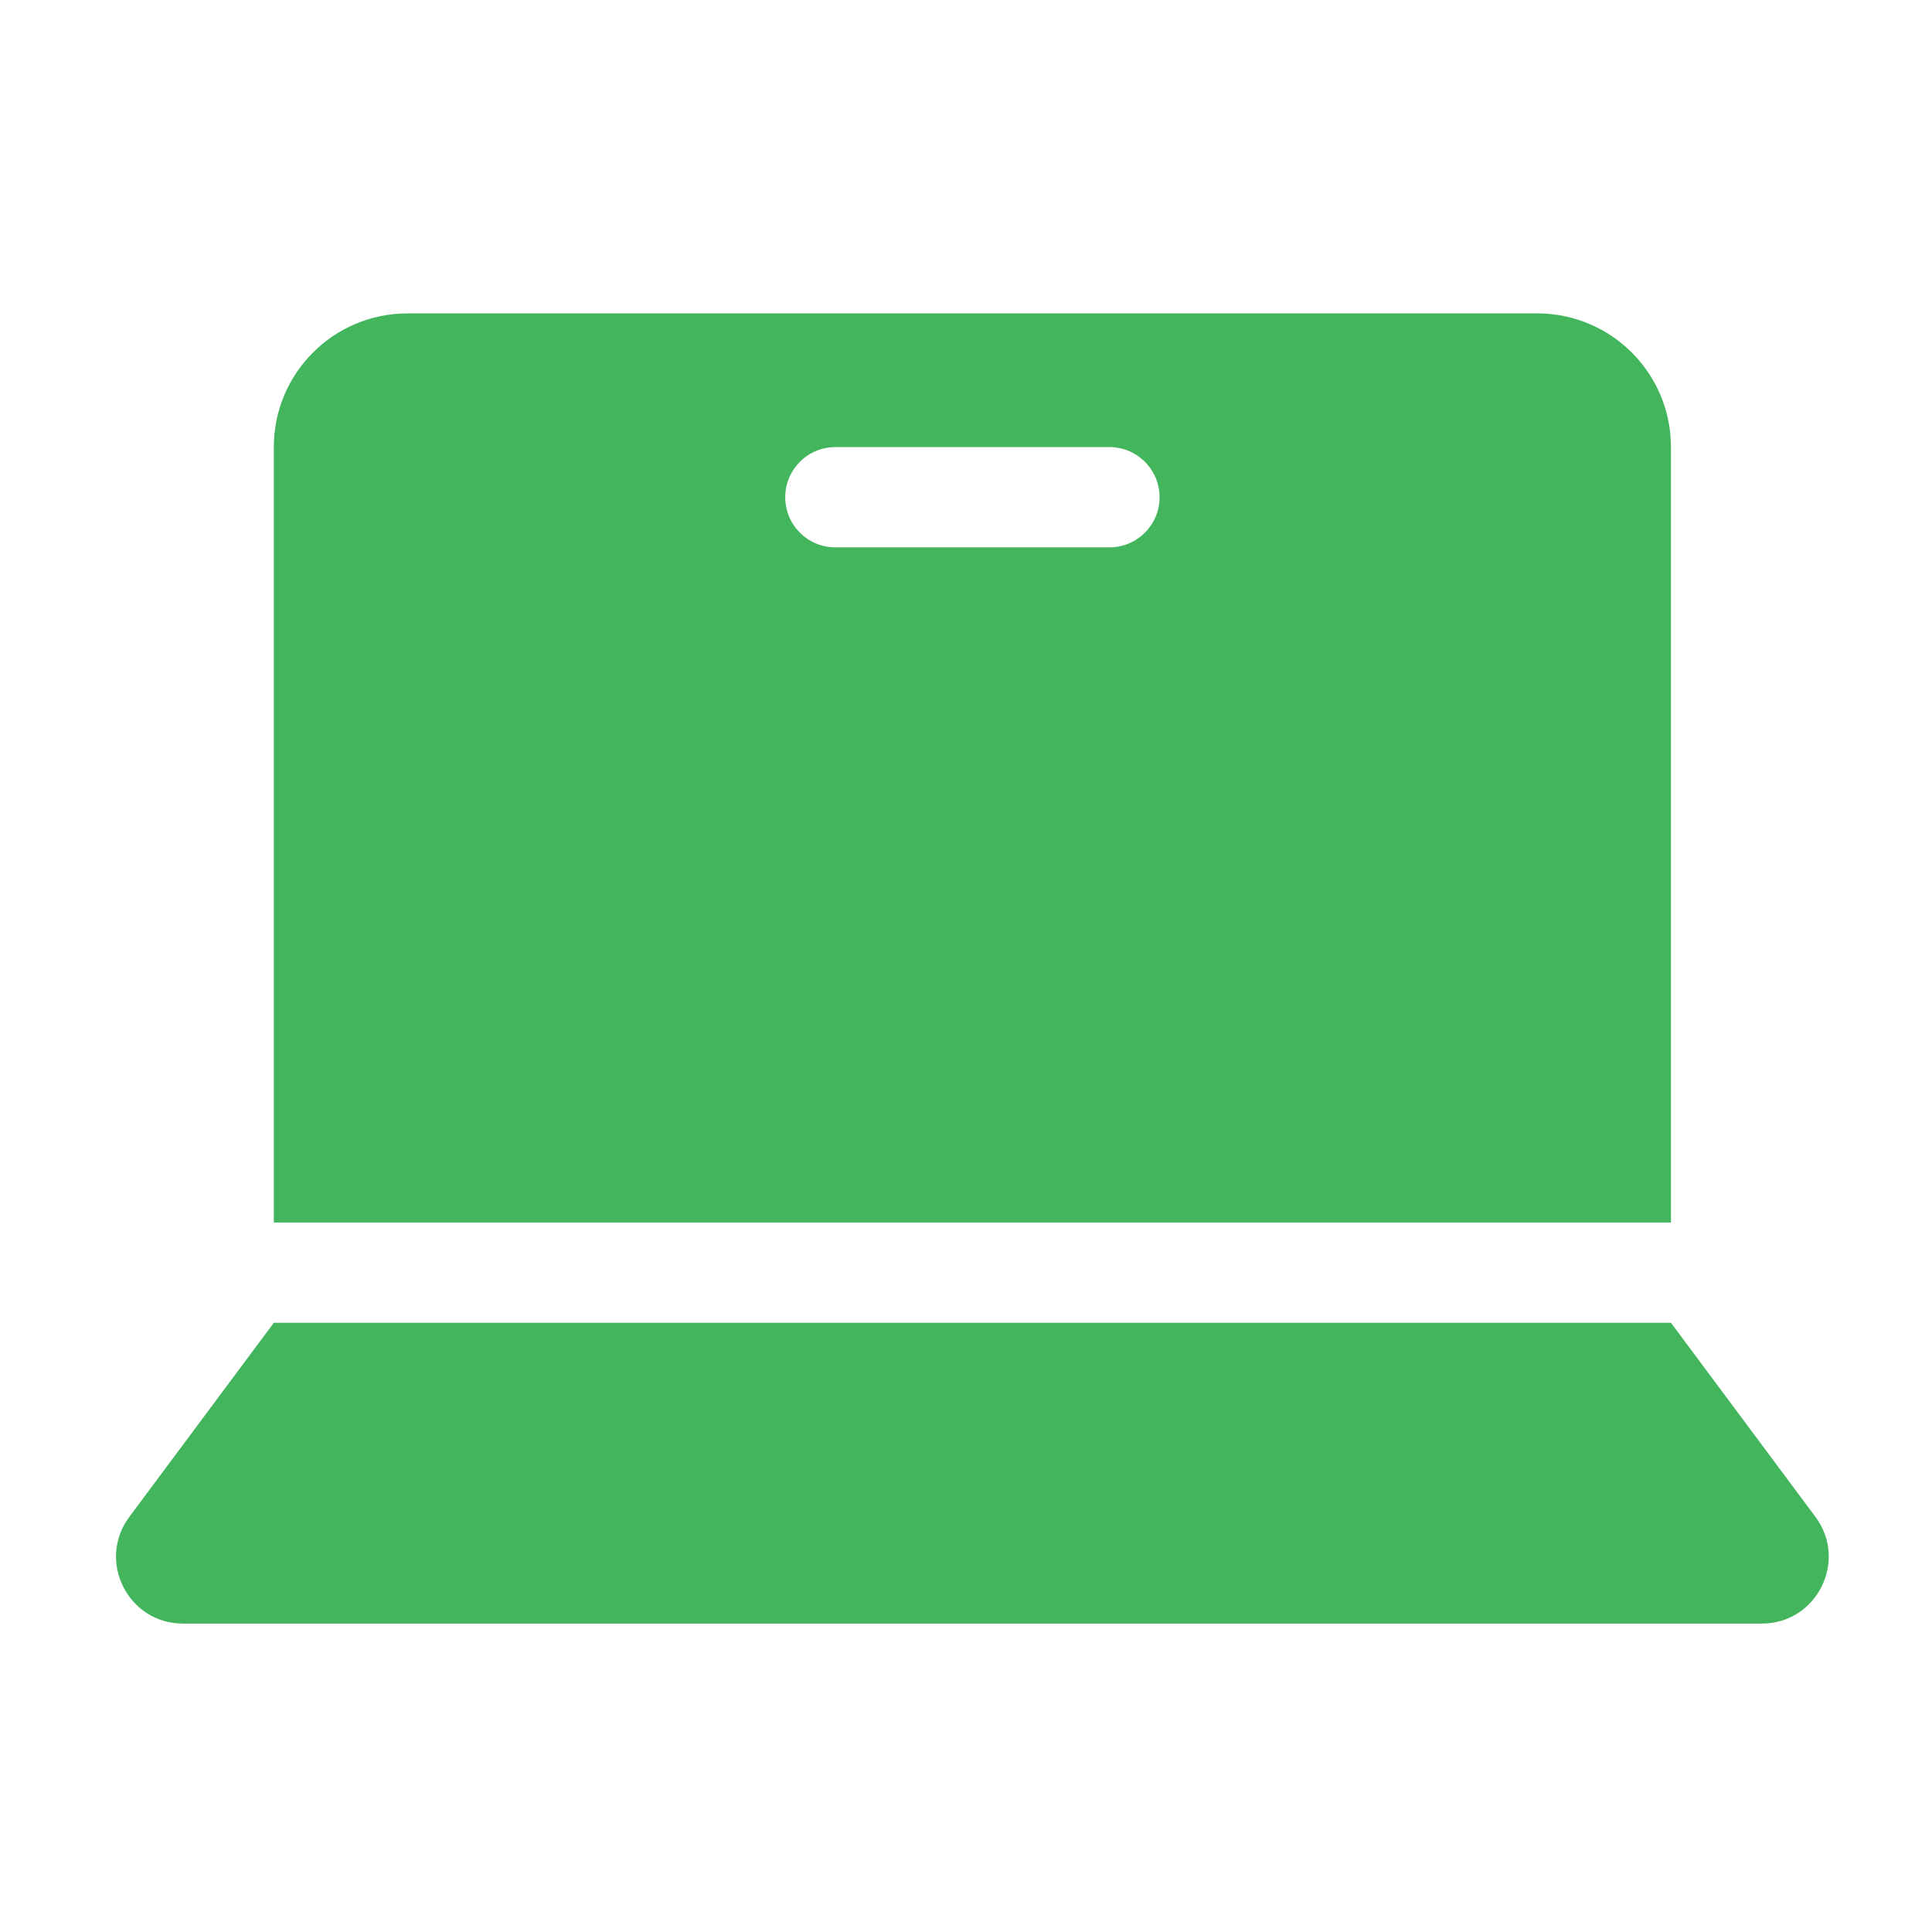
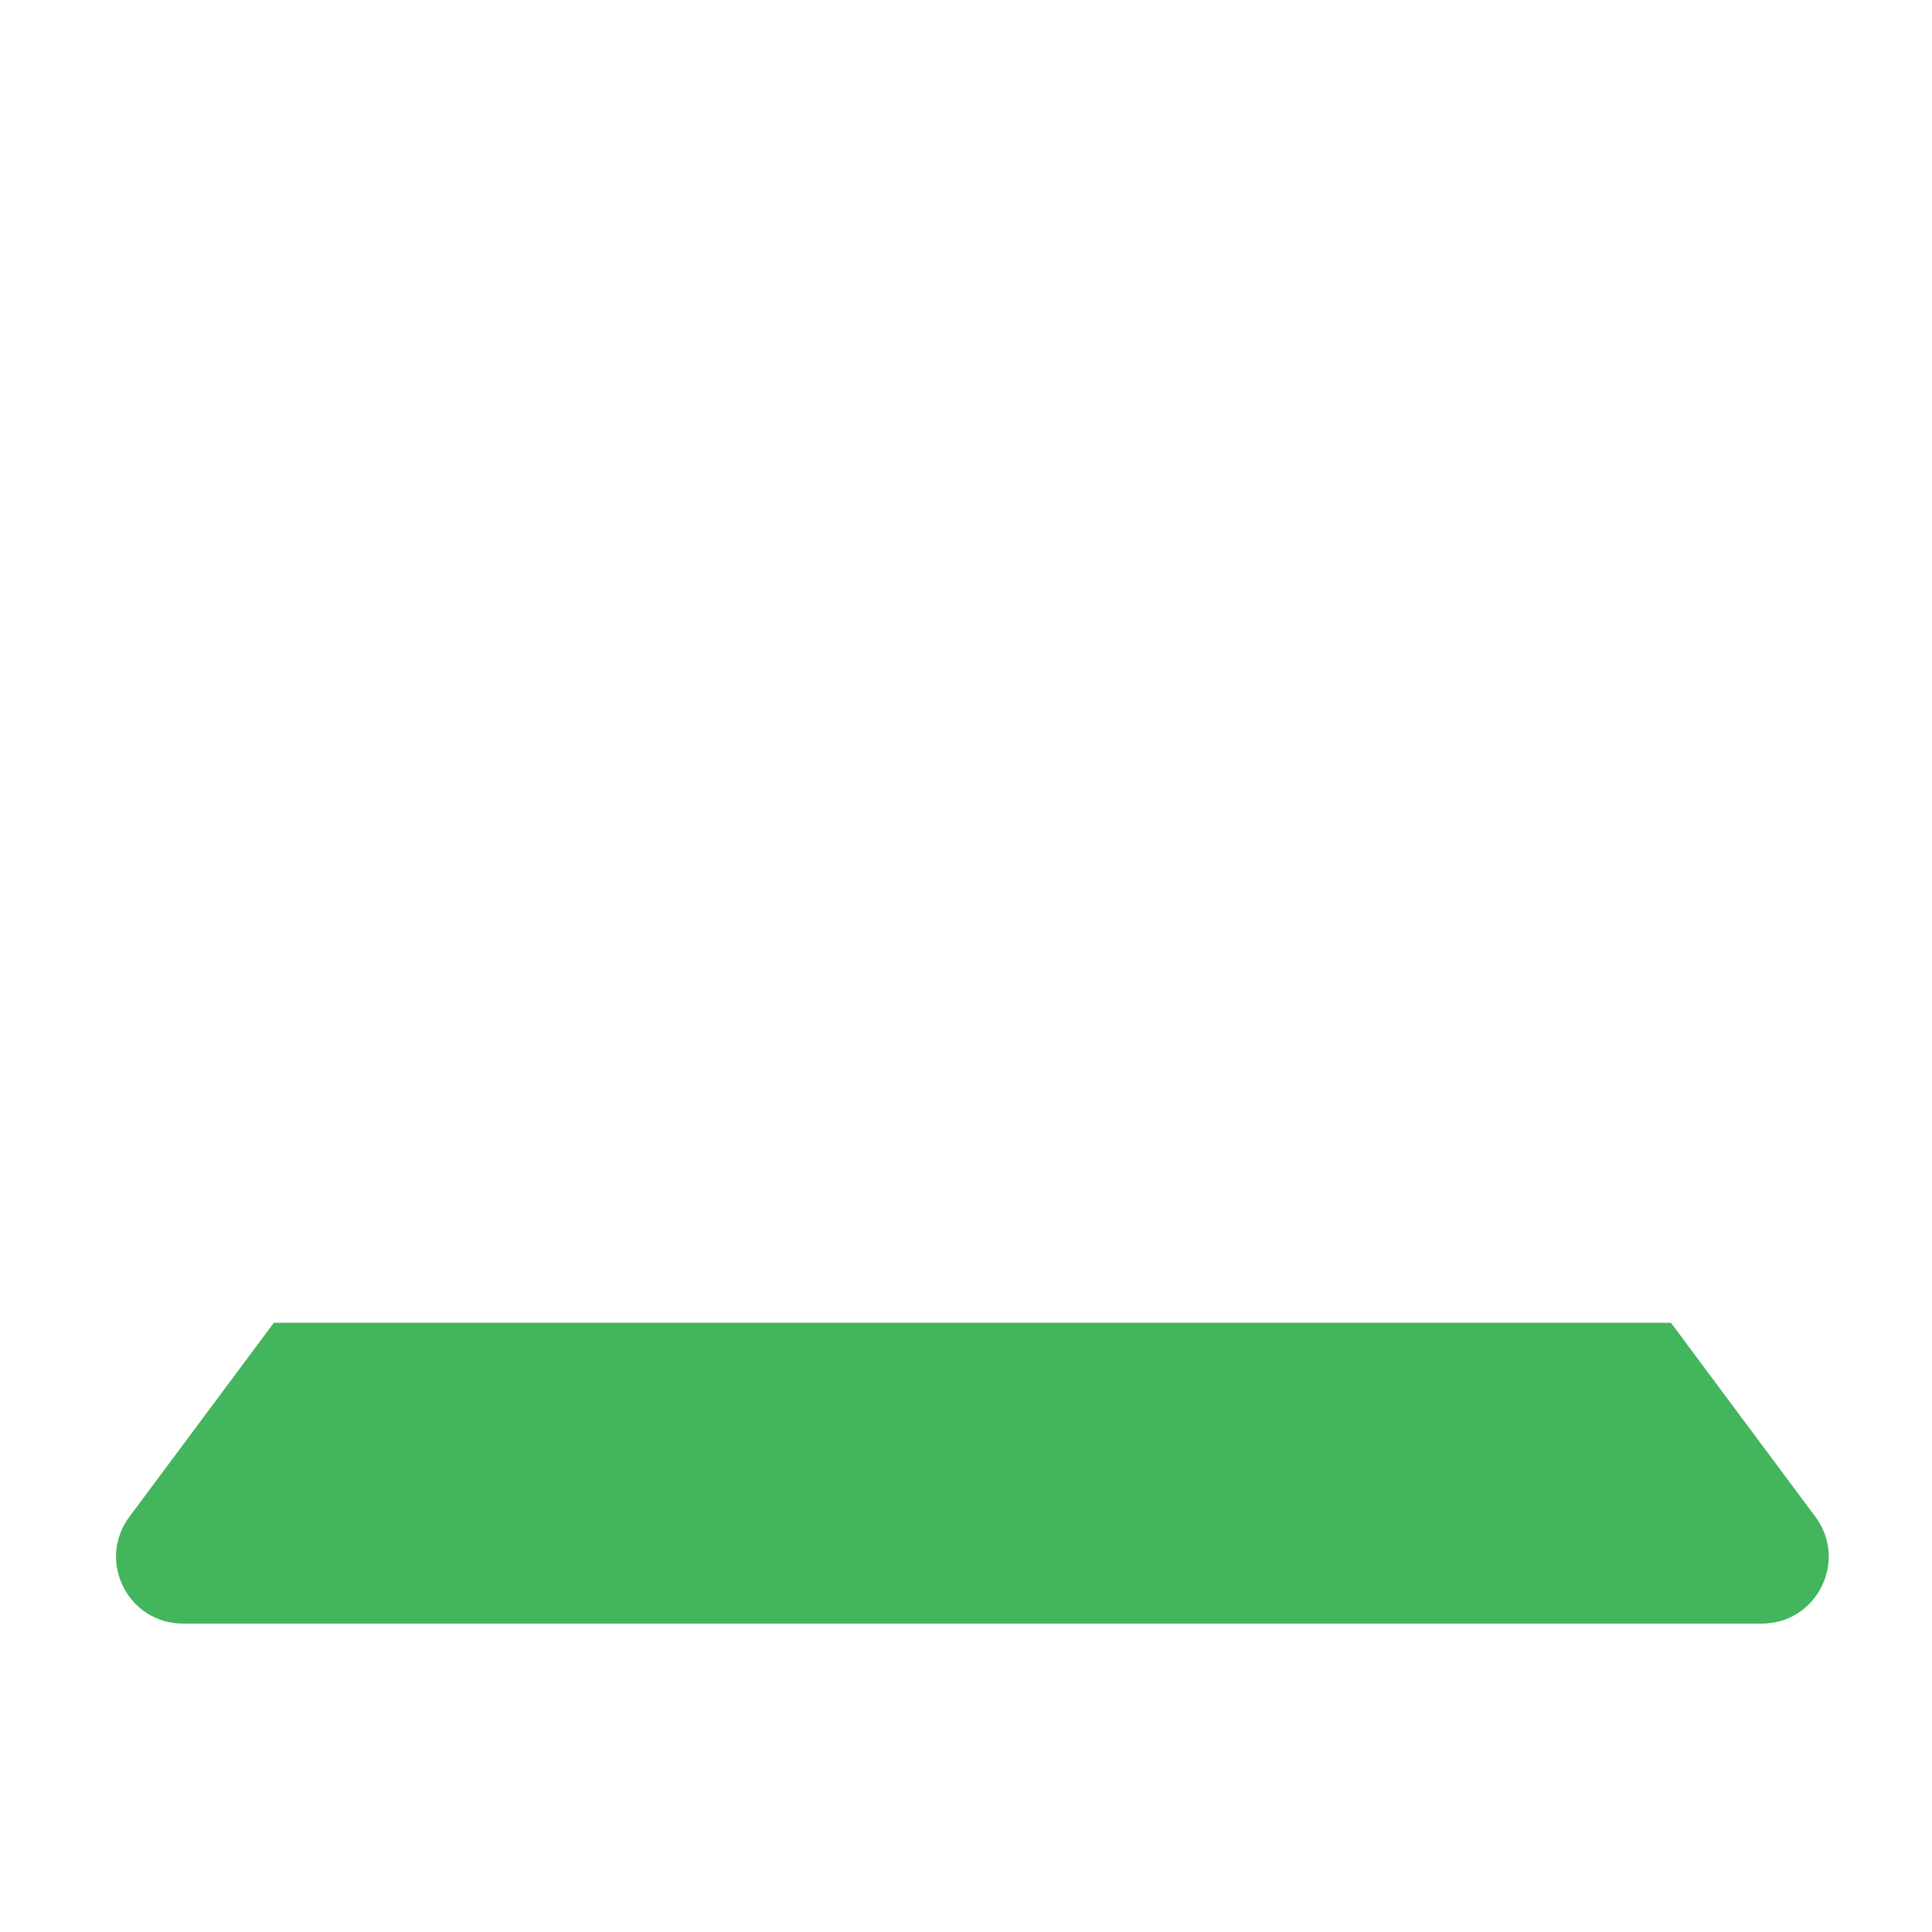
<svg xmlns="http://www.w3.org/2000/svg" width="114" height="114" viewBox="0 0 114 114" fill="none">
  <path d="M107.121 89.502L98.597 78.052H16.157L7.633 89.502C5.696 92.104 7.553 95.802 10.797 95.802H103.957C107.201 95.802 109.058 92.104 107.121 89.502Z" fill="#43B55C" />
-   <path d="M98.597 26.381C98.597 22.024 95.065 18.492 90.708 18.492H24.046C19.689 18.492 16.157 22.024 16.157 26.381V72.137H98.597V26.381ZM65.463 32.298H49.291C47.657 32.298 46.333 30.973 46.333 29.34C46.333 27.706 47.657 26.381 49.291 26.381H65.463C67.097 26.381 68.422 27.706 68.422 29.34C68.422 30.973 67.097 32.298 65.463 32.298Z" fill="#43B55C" />
</svg>